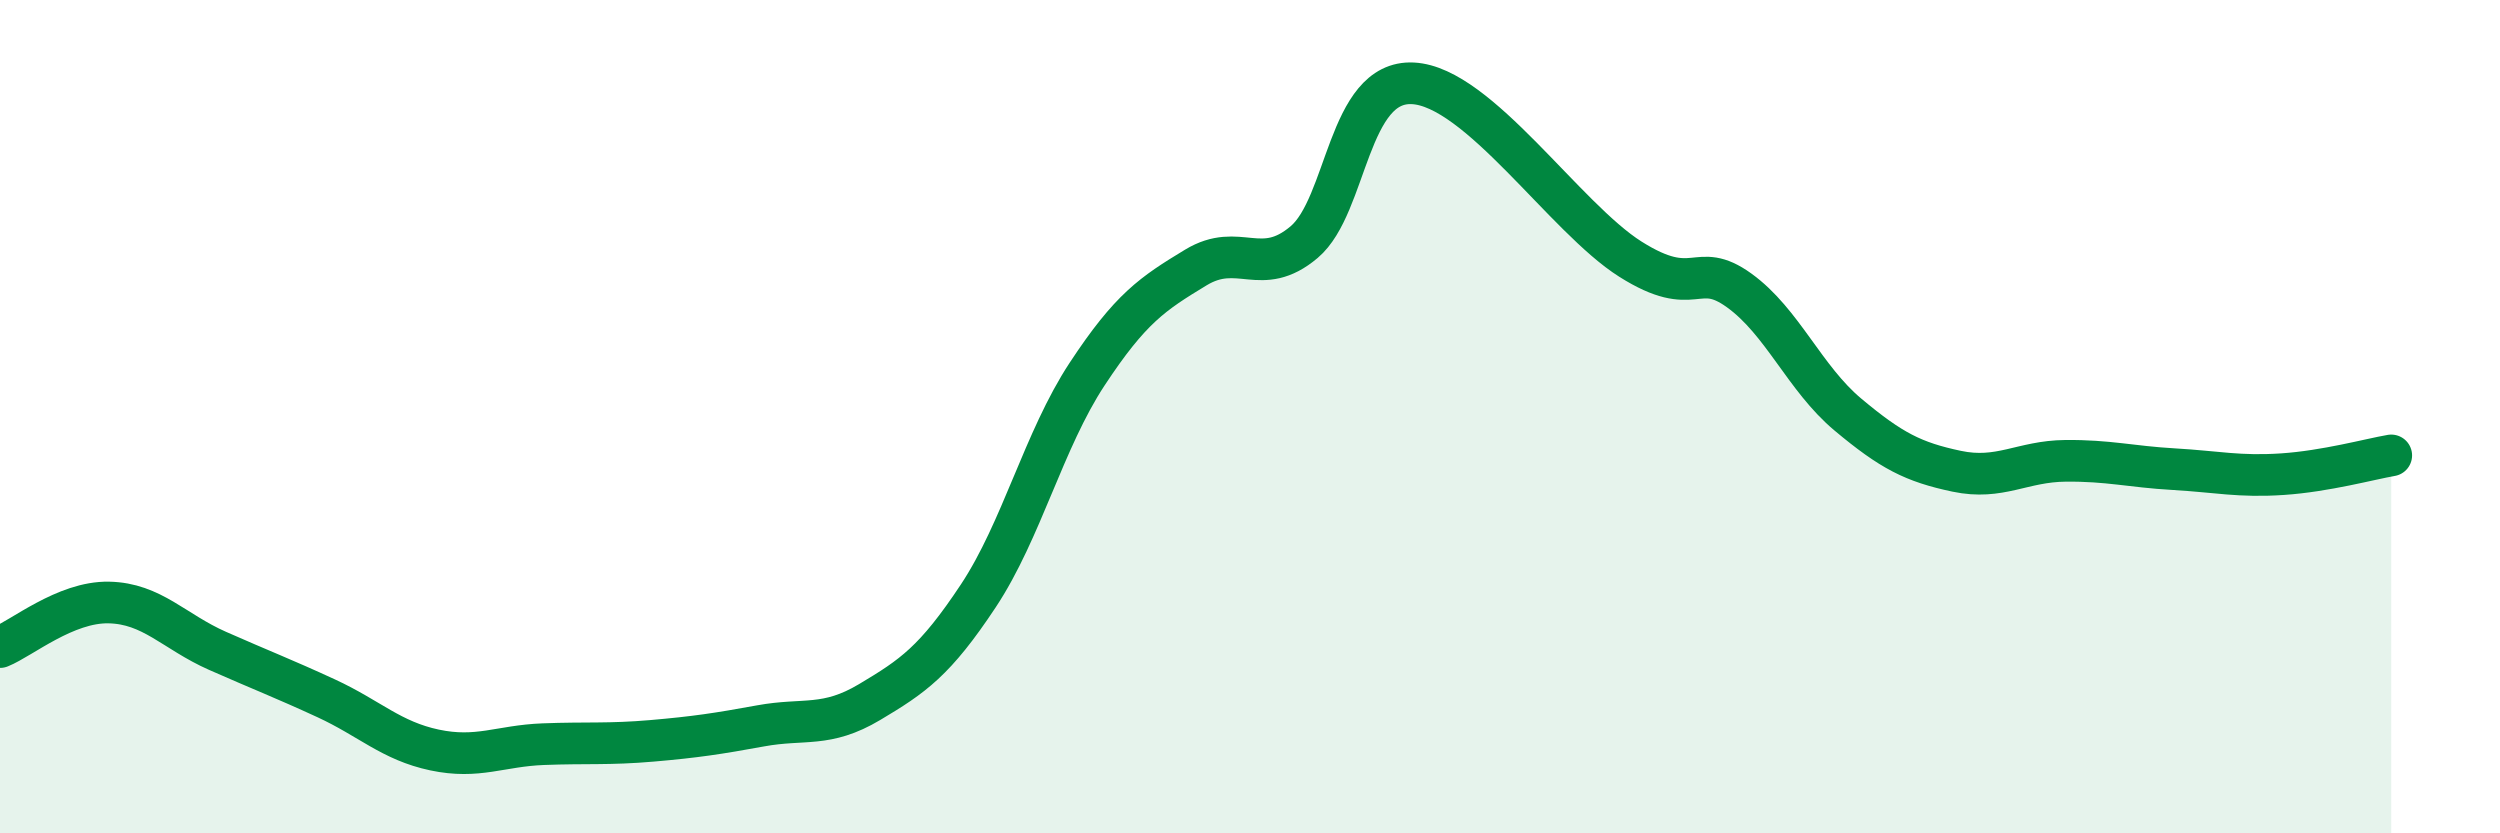
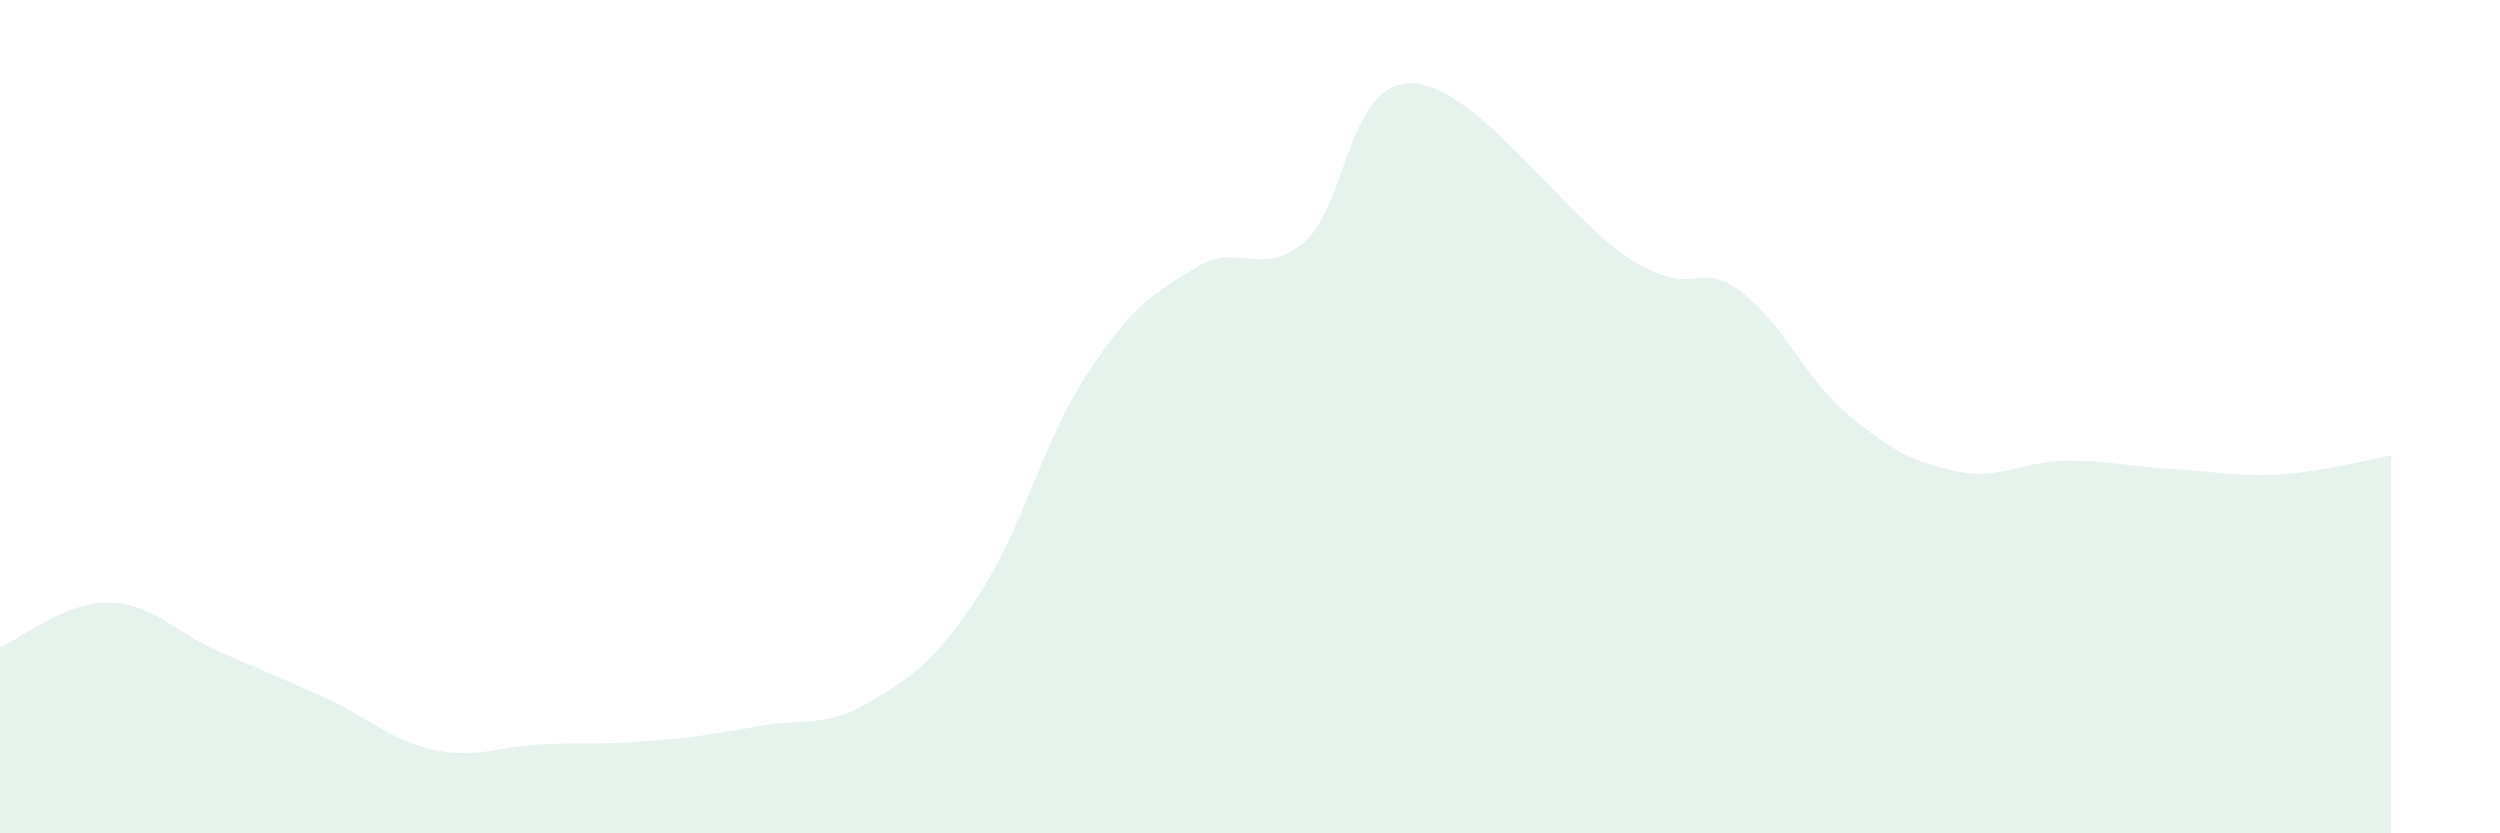
<svg xmlns="http://www.w3.org/2000/svg" width="60" height="20" viewBox="0 0 60 20">
  <path d="M 0,15.53 C 0.52,15.32 1.57,14.44 2.61,14.46 C 3.65,14.48 4.18,15.16 5.22,15.62 C 6.26,16.08 6.79,16.28 7.83,16.76 C 8.87,17.24 9.39,17.78 10.43,18 C 11.47,18.22 12,17.9 13.04,17.86 C 14.08,17.82 14.61,17.87 15.65,17.78 C 16.69,17.69 17.22,17.61 18.26,17.42 C 19.3,17.23 19.83,17.47 20.87,16.85 C 21.91,16.23 22.44,15.87 23.48,14.3 C 24.52,12.73 25.05,10.56 26.09,8.98 C 27.13,7.4 27.66,7.05 28.7,6.42 C 29.74,5.79 30.26,6.69 31.3,5.81 C 32.34,4.93 32.34,1.92 33.91,2 C 35.48,2.08 37.56,5.23 39.13,6.22 C 40.7,7.21 40.7,6.22 41.74,6.97 C 42.78,7.72 43.31,9.08 44.35,9.95 C 45.39,10.82 45.92,11.09 46.96,11.31 C 48,11.53 48.53,11.07 49.57,11.06 C 50.61,11.05 51.13,11.2 52.17,11.26 C 53.21,11.32 53.74,11.45 54.78,11.38 C 55.82,11.31 56.87,11.02 57.39,10.93L57.39 20L0 20Z" fill="#008740" opacity="0.1" stroke-linecap="round" stroke-linejoin="round" />
-   <path d="M 0,15.53 C 0.52,15.32 1.57,14.44 2.61,14.46 C 3.65,14.48 4.18,15.16 5.22,15.62 C 6.26,16.08 6.79,16.28 7.83,16.76 C 8.87,17.24 9.39,17.78 10.43,18 C 11.47,18.22 12,17.9 13.04,17.86 C 14.08,17.82 14.61,17.87 15.65,17.78 C 16.69,17.69 17.22,17.61 18.26,17.42 C 19.3,17.23 19.83,17.47 20.87,16.85 C 21.91,16.23 22.44,15.87 23.48,14.3 C 24.52,12.73 25.05,10.56 26.09,8.98 C 27.13,7.4 27.66,7.05 28.7,6.42 C 29.74,5.79 30.26,6.69 31.3,5.81 C 32.34,4.93 32.34,1.92 33.91,2 C 35.48,2.08 37.56,5.23 39.13,6.22 C 40.7,7.21 40.7,6.22 41.74,6.97 C 42.78,7.72 43.31,9.08 44.35,9.95 C 45.39,10.82 45.92,11.09 46.96,11.31 C 48,11.53 48.53,11.07 49.57,11.06 C 50.61,11.05 51.13,11.2 52.17,11.26 C 53.21,11.32 53.74,11.45 54.78,11.38 C 55.82,11.31 56.87,11.02 57.39,10.93" stroke="#008740" stroke-width="1" fill="none" stroke-linecap="round" stroke-linejoin="round" />
</svg>